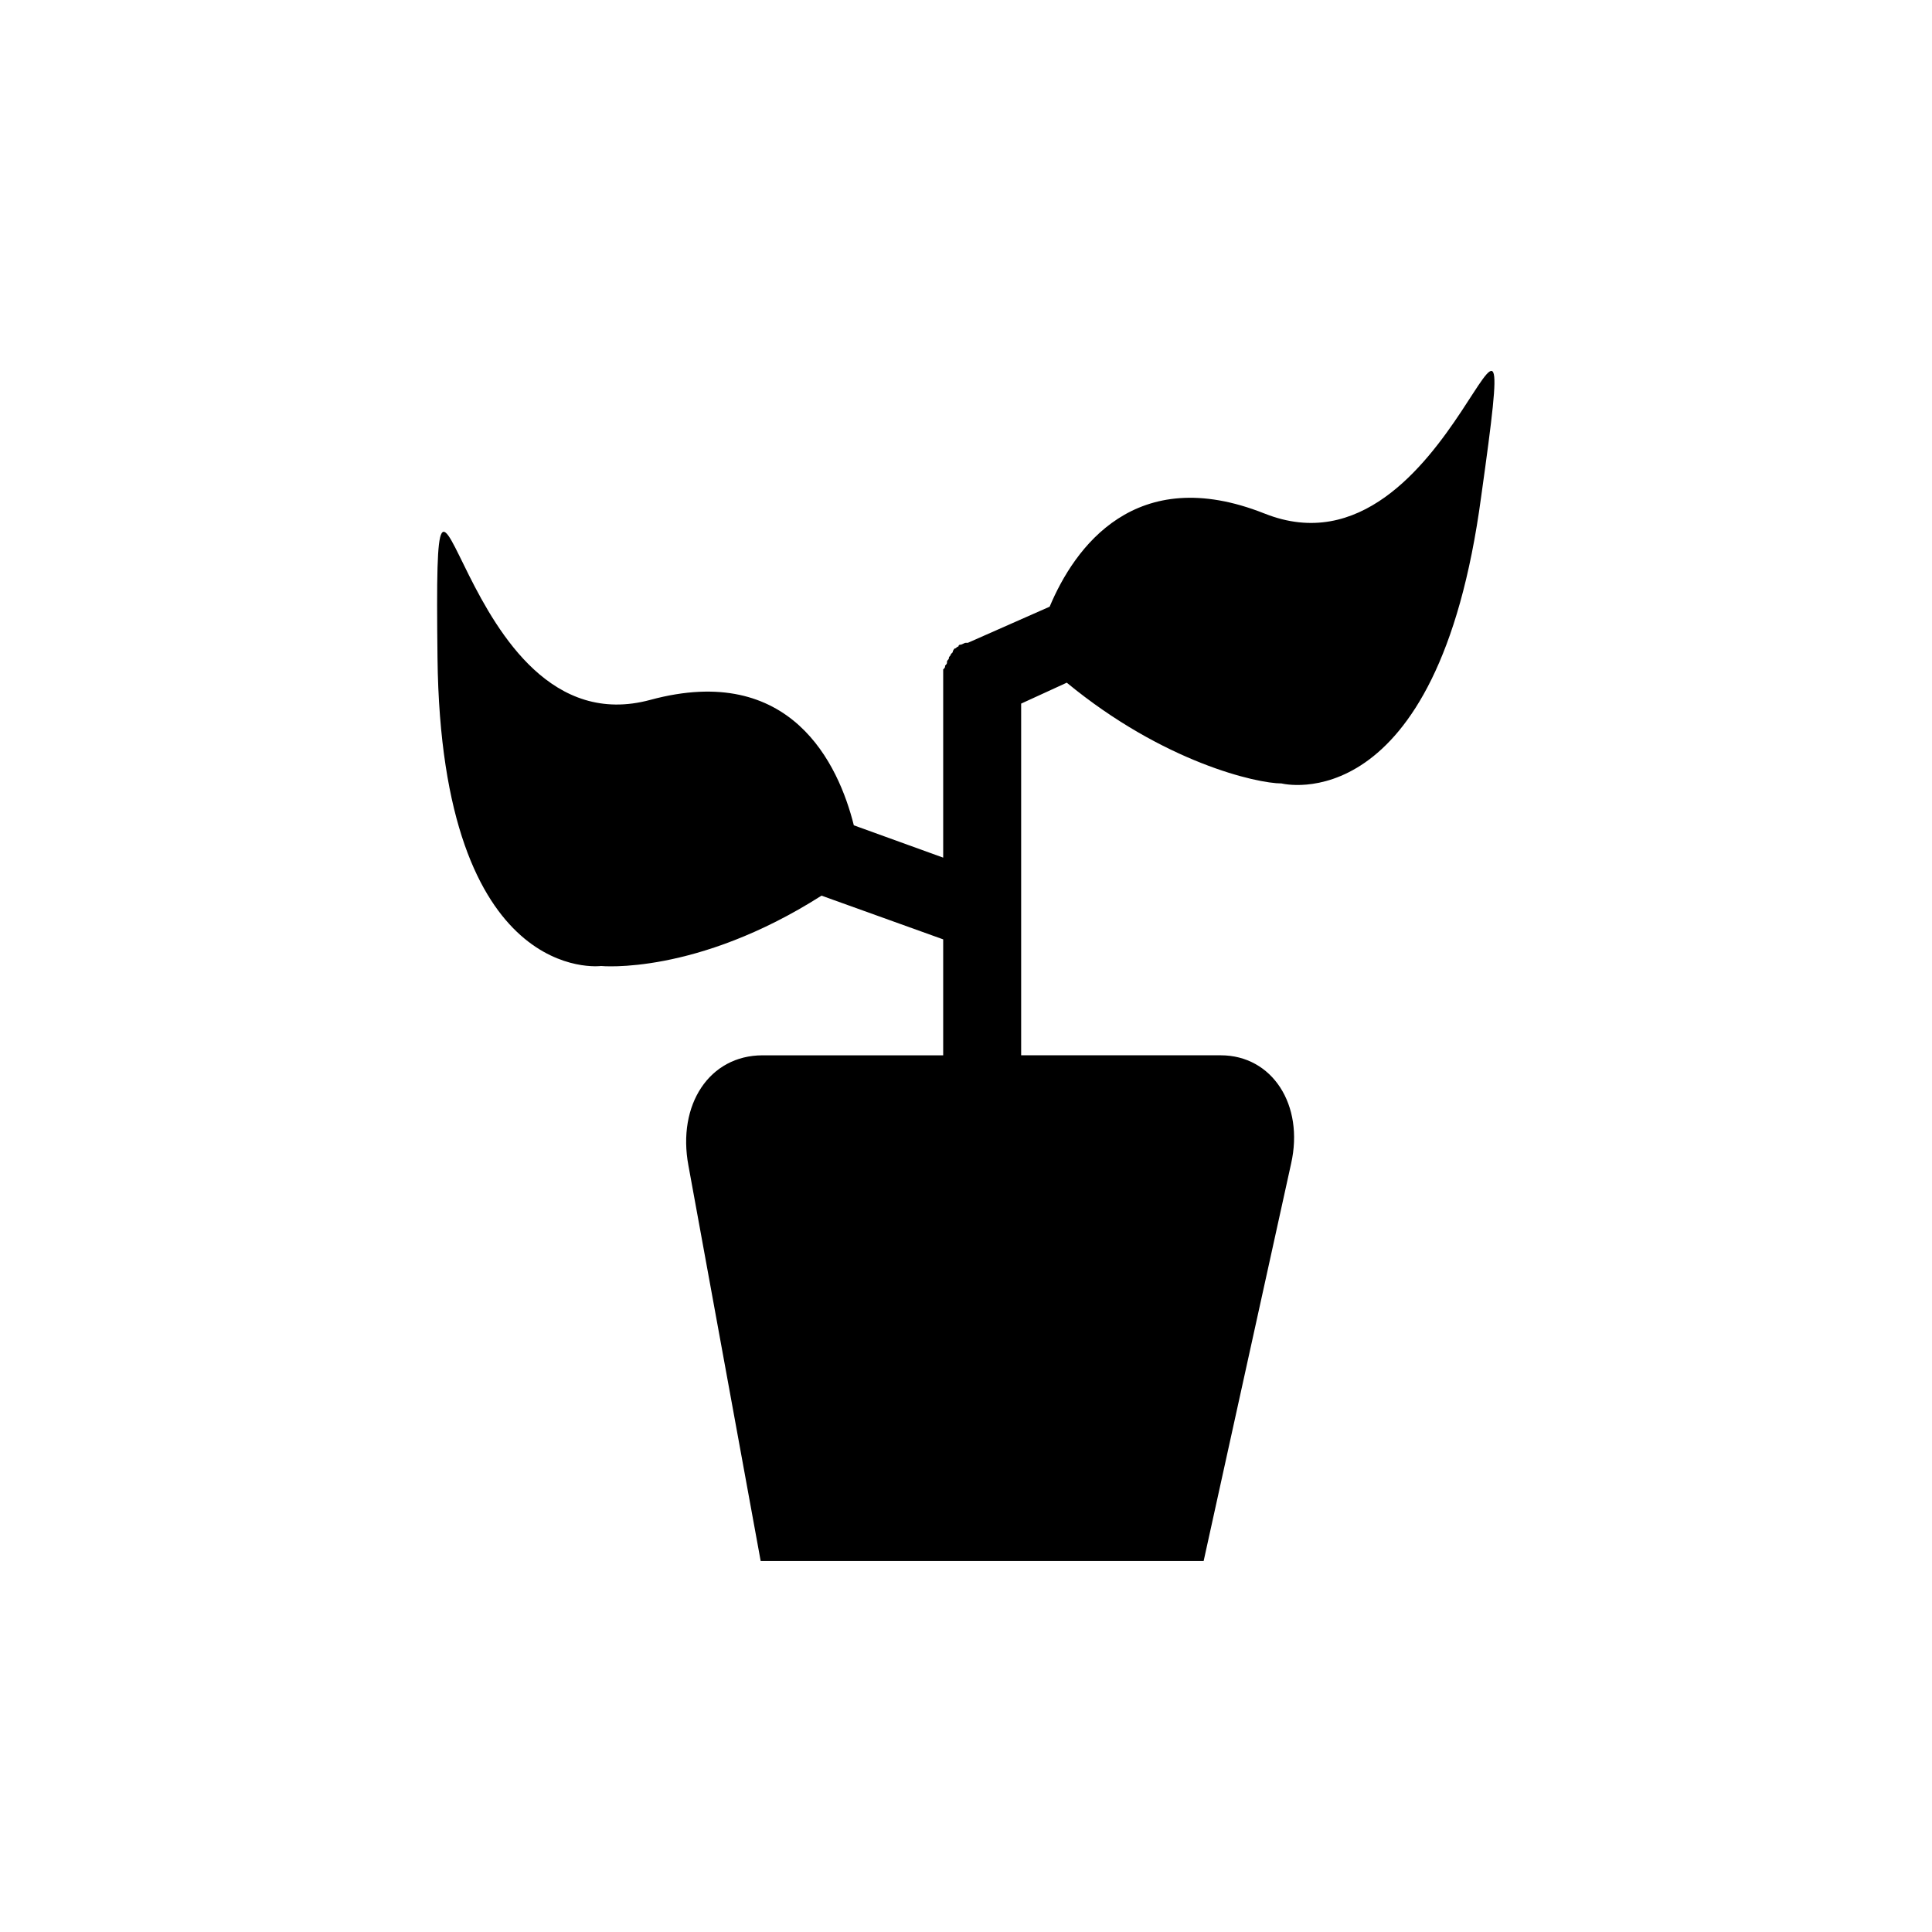
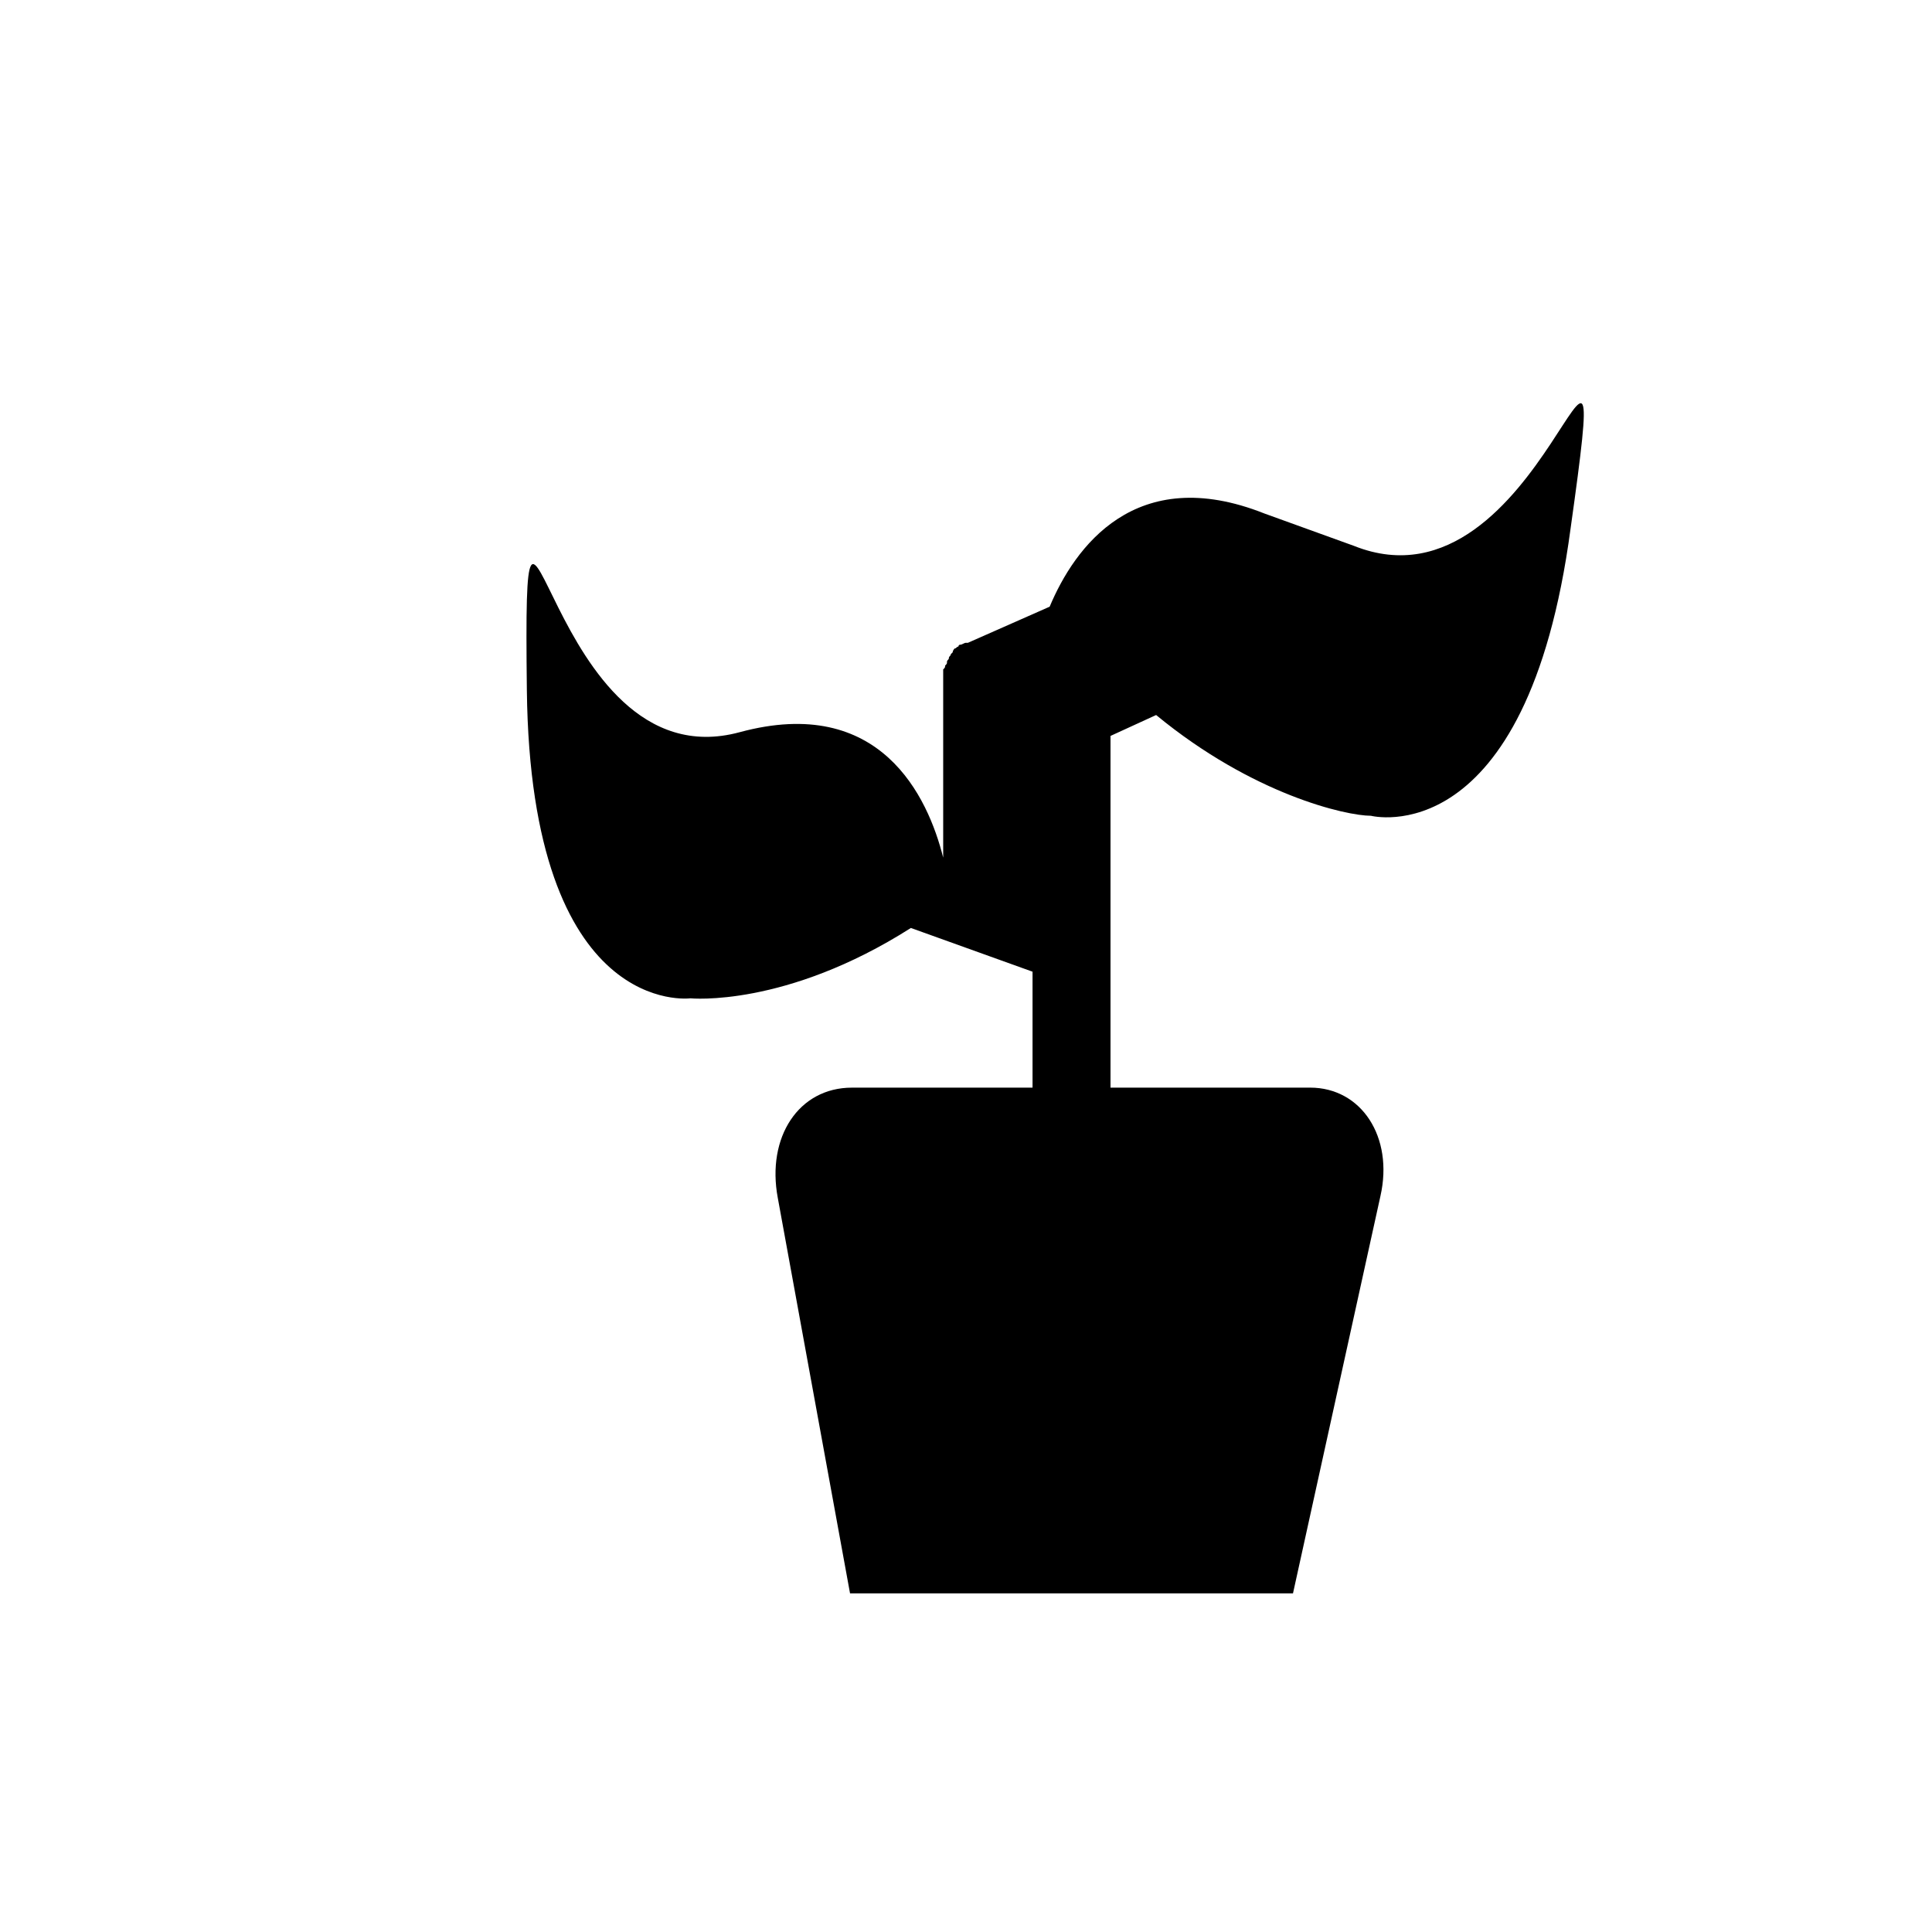
<svg xmlns="http://www.w3.org/2000/svg" fill="#000000" width="800px" height="800px" version="1.1" viewBox="144 144 512 512">
-   <path d="m479.1 280.09c-34.258-13.602-50.383 9.07-56.93 24.688l-21.664 9.57h-0.504c-0.504 0-1.008 0.504-1.512 0.504-0.504 0-0.504 0.504-0.504 0.504-0.504 0-0.504 0.504-1.008 0.504 0 0-0.504 0.504-0.504 1.008l-0.504 0.504c0 0.504-0.504 0.504-0.504 1.008 0 0.504-0.504 0.504-0.504 1.008s0 0.504-0.504 1.008c0 0.504 0 0.504-0.504 1.008v1.512 0.504 47.863l-23.68-8.566c-4.031-16.121-16.625-43.328-53.906-33.25-51.895 14.102-57.434-98.246-56.426-11.086 1.008 87.16 43.328 81.617 43.328 81.617s25.191 2.519 58.441-18.641l32.242 11.586v30.73h-47.863c-14.105 0-22.672 13.098-19.648 29.223l19.145 104.79h117.39l23.176-105.3c3.527-15.617-5.039-28.719-18.641-28.719h-52.898v-93.203l12.09-5.543c25.695 21.16 50.383 26.703 56.93 26.703 0 0 41.312 10.578 52.898-76.074 12.094-86.152-7.051 24.688-57.43 4.535z" />
+   <path d="m479.1 280.09c-34.258-13.602-50.383 9.07-56.93 24.688l-21.664 9.57h-0.504c-0.504 0-1.008 0.504-1.512 0.504-0.504 0-0.504 0.504-0.504 0.504-0.504 0-0.504 0.504-1.008 0.504 0 0-0.504 0.504-0.504 1.008l-0.504 0.504c0 0.504-0.504 0.504-0.504 1.008 0 0.504-0.504 0.504-0.504 1.008s0 0.504-0.504 1.008c0 0.504 0 0.504-0.504 1.008v1.512 0.504 47.863c-4.031-16.121-16.625-43.328-53.906-33.25-51.895 14.102-57.434-98.246-56.426-11.086 1.008 87.16 43.328 81.617 43.328 81.617s25.191 2.519 58.441-18.641l32.242 11.586v30.73h-47.863c-14.105 0-22.672 13.098-19.648 29.223l19.145 104.79h117.39l23.176-105.3c3.527-15.617-5.039-28.719-18.641-28.719h-52.898v-93.203l12.09-5.543c25.695 21.16 50.383 26.703 56.93 26.703 0 0 41.312 10.578 52.898-76.074 12.094-86.152-7.051 24.688-57.43 4.535z" />
</svg>